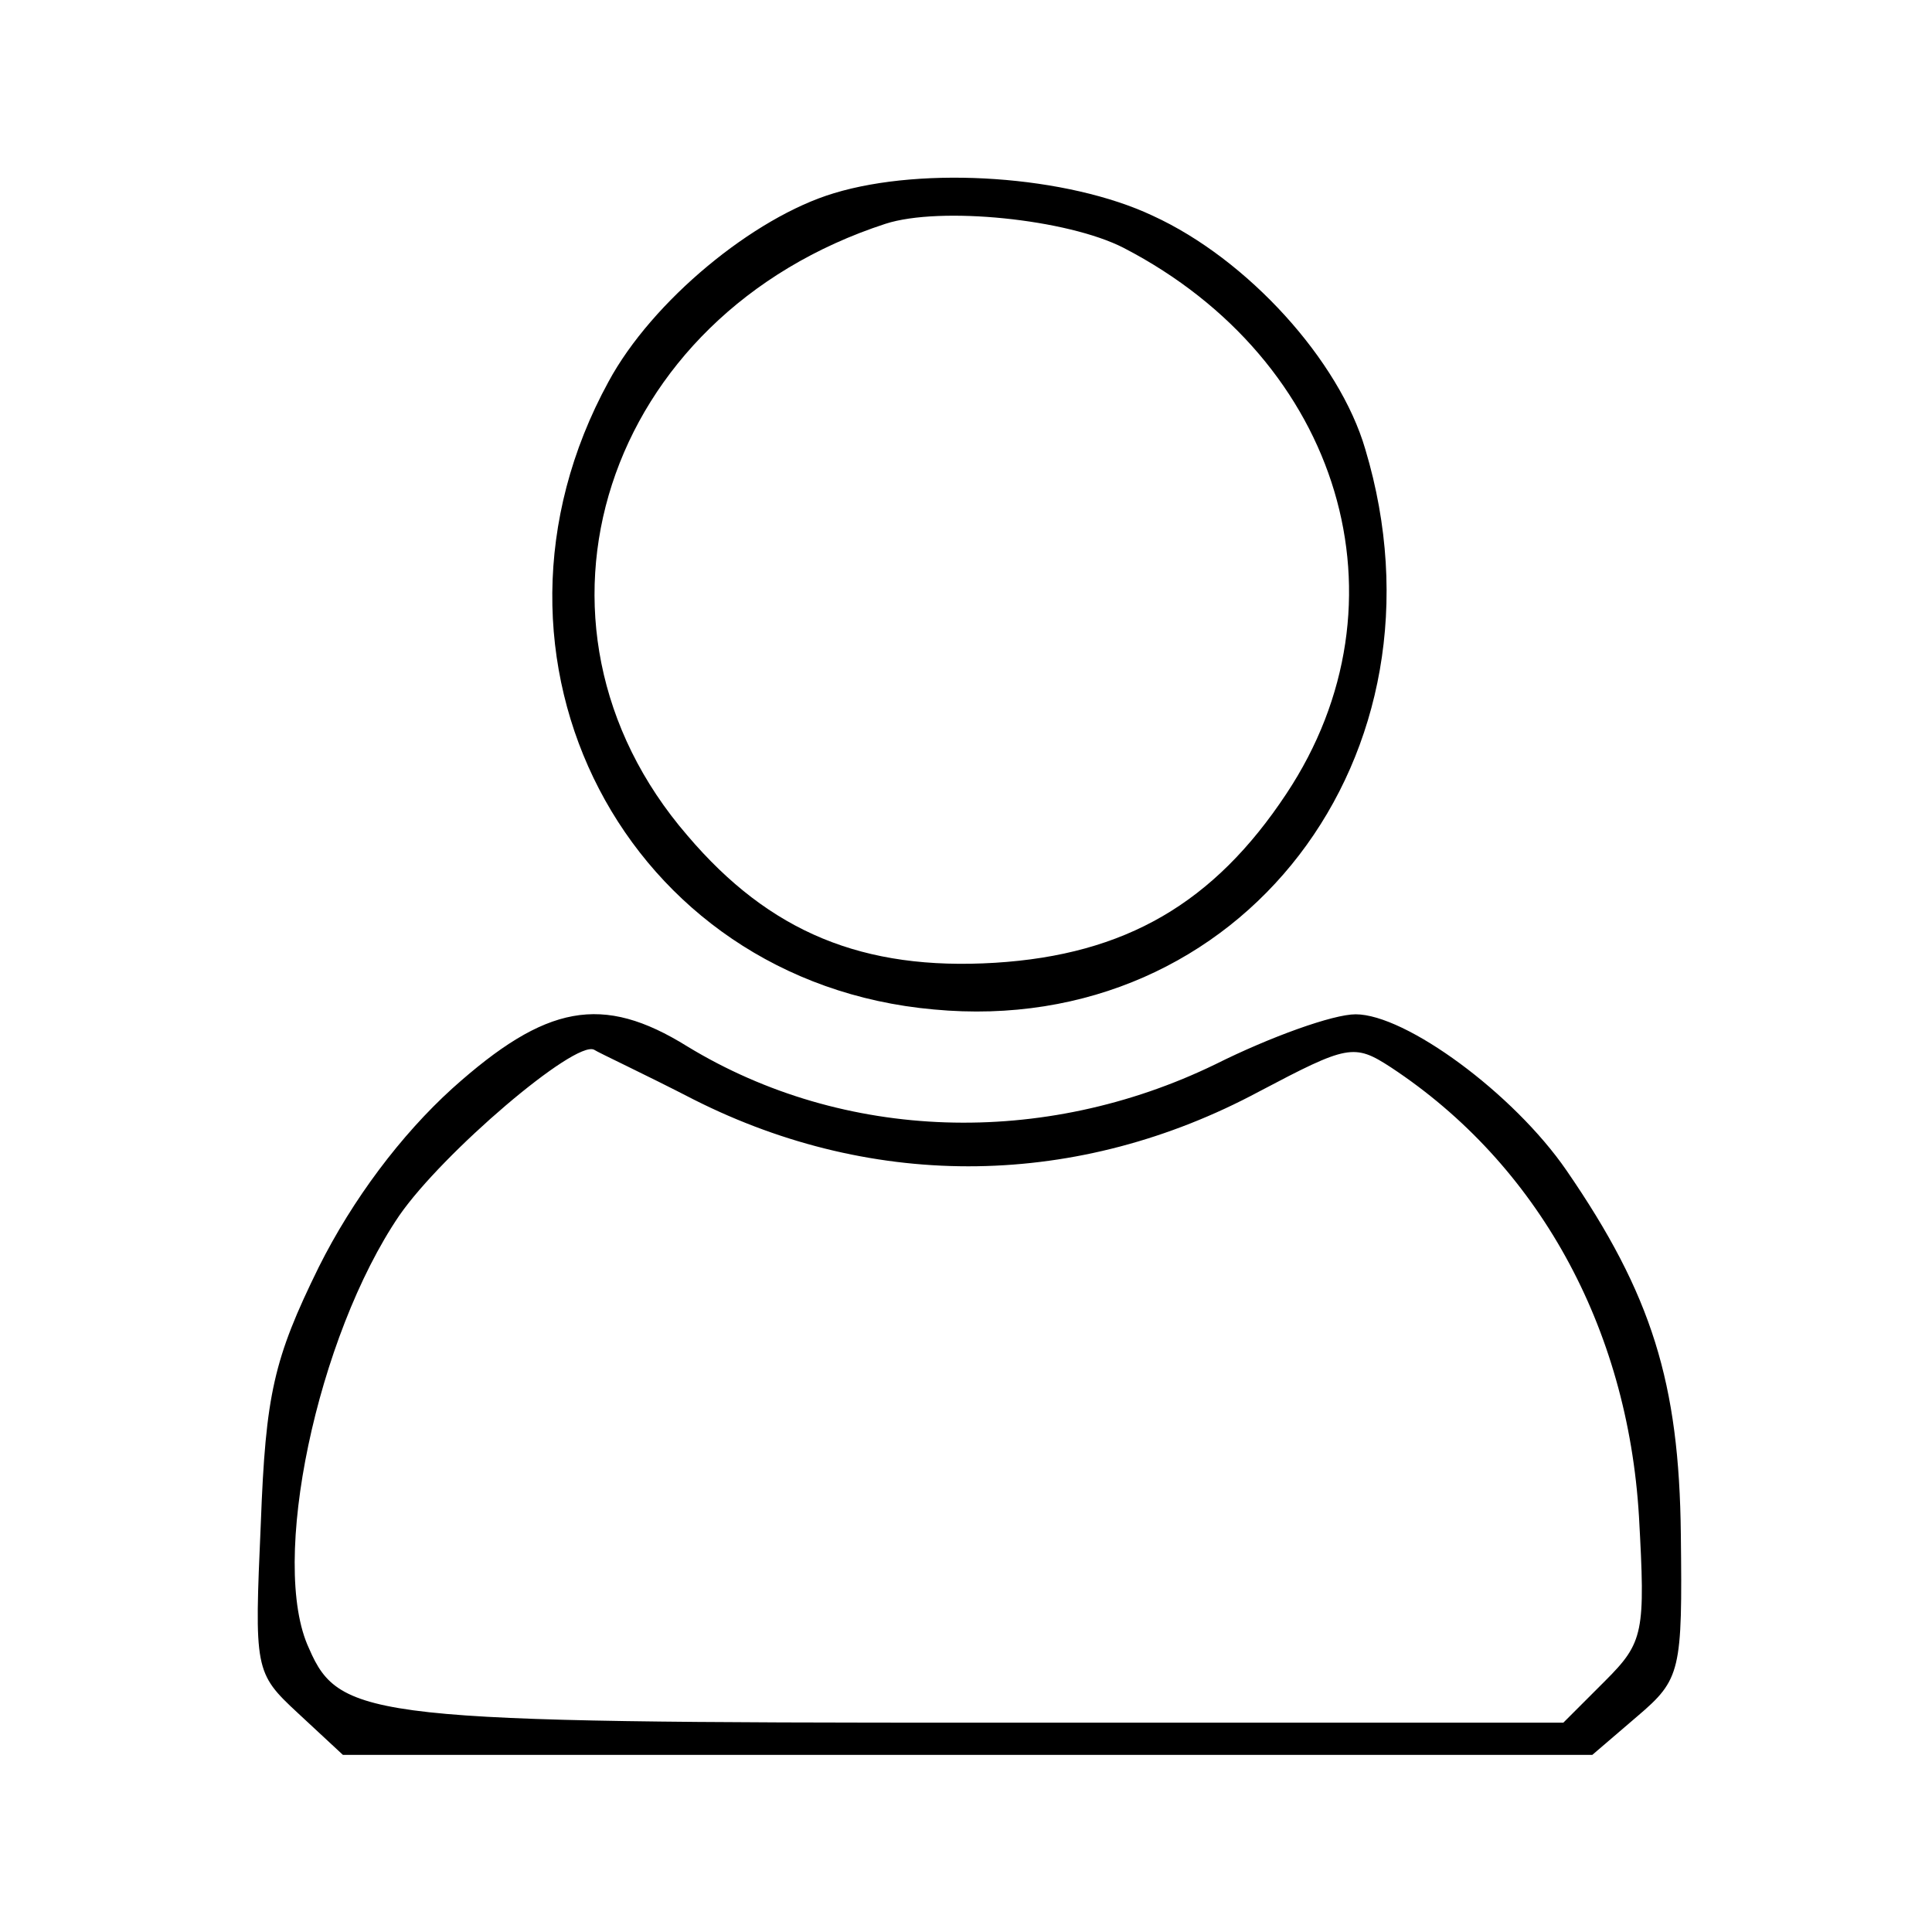
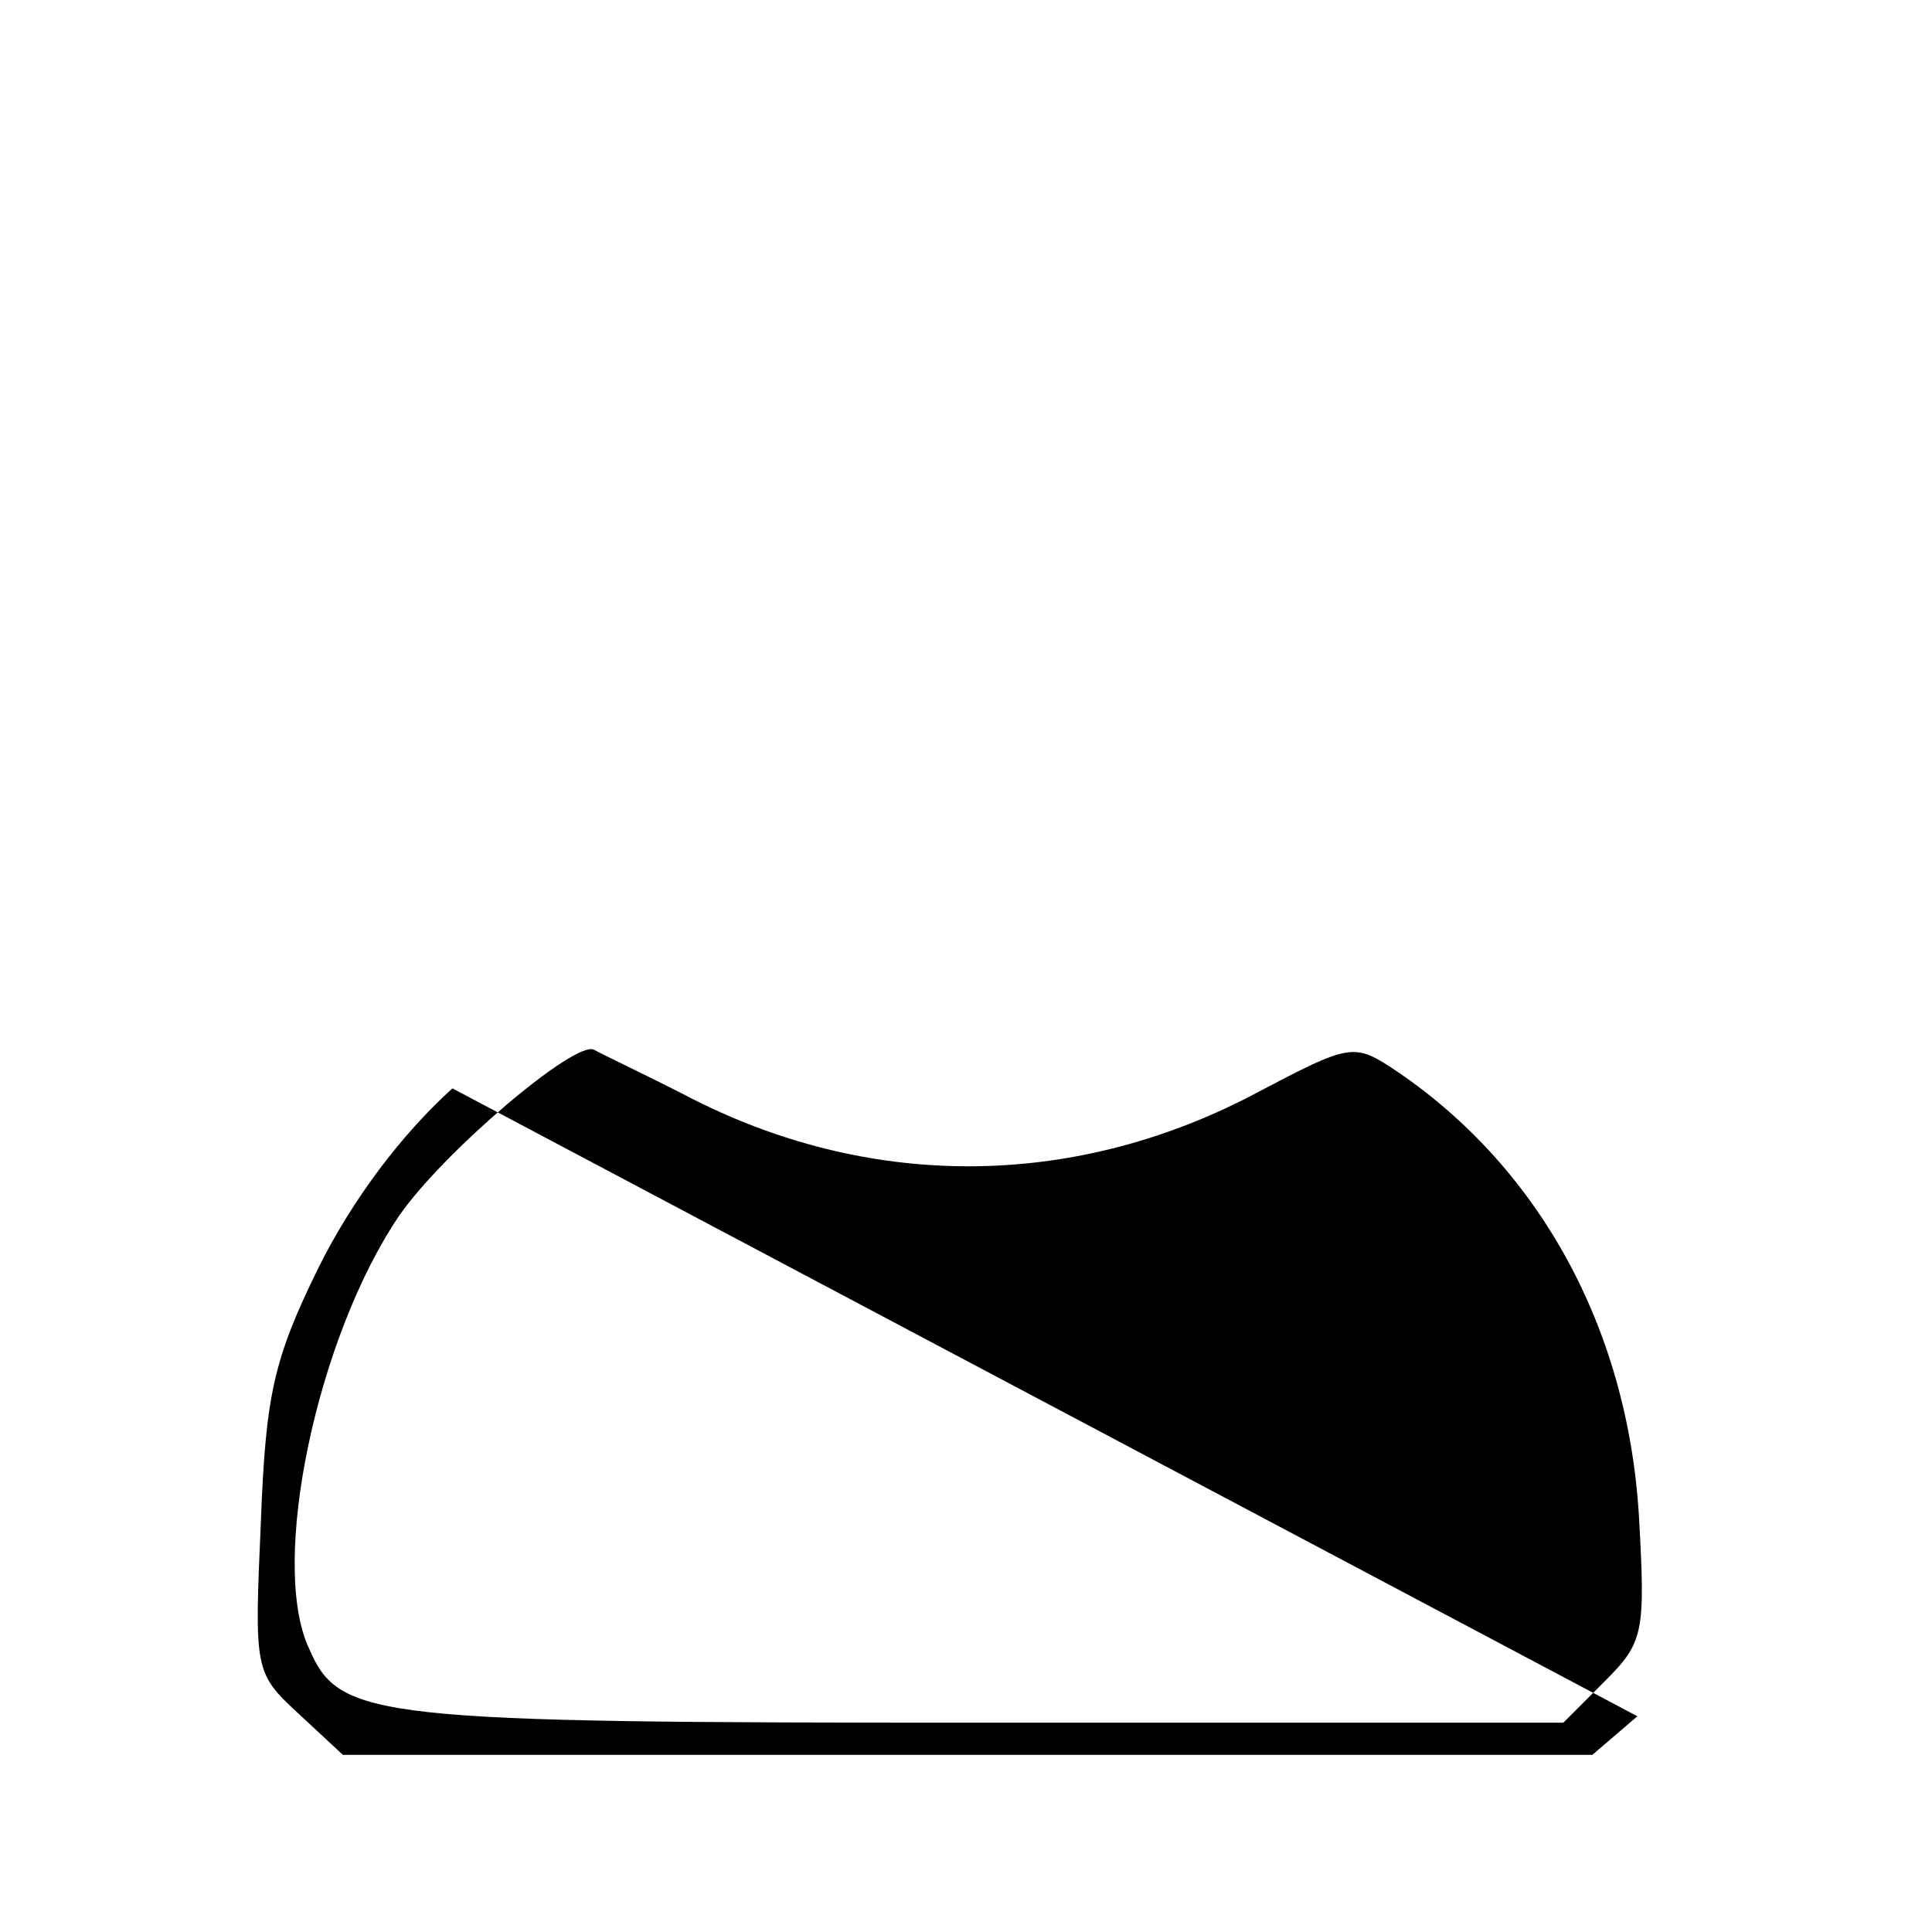
<svg xmlns="http://www.w3.org/2000/svg" version="1.0" width="120pt" height="120pt" viewBox="0 0 120 120" preserveAspectRatio="xMidYMid meet">
  <g transform="translate(0,120) scale(0.1,-0.1)" fill="#000000" stroke="none">
-     <path d="M518 1080 c-50 -15 -113 -67 -140 -117 -94 -172 11 -373 202 -390 191 -18 325 158 268 348 -16 55 -73 118 -132 145 -53 25 -142 31 -198 14z m180 -34 c135 -70 180 -220 101 -339 -45 -68 -100 -100 -181 -105 -82 -5 -140 19 -191 79 -114 132 -52 323 123 380 34 11 113 3 148 -15z" />
-     <path d="M281 524 c-32 -29 -62 -69 -83 -111 -28 -57 -33 -79 -36 -159 -4 -91 -4 -93 23 -118 l28 -26 388 0 388 0 28 24 c27 23 28 28 27 113 -1 94 -18 149 -71 226 -33 48 -100 97 -131 97 -14 0 -53 -14 -87 -31 -107 -52 -231 -48 -328 11 -53 33 -88 26 -146 -26z m150 -7 c113 -57 239 -55 351 5 55 29 59 30 82 15 91 -60 147 -161 154 -279 4 -72 3 -78 -21 -102 l-26 -26 -360 0 c-379 0 -400 2 -419 46 -25 53 5 194 56 269 27 39 109 109 121 103 3 -2 31 -15 62 -31z" />
+     <path d="M281 524 c-32 -29 -62 -69 -83 -111 -28 -57 -33 -79 -36 -159 -4 -91 -4 -93 23 -118 l28 -26 388 0 388 0 28 24 z m150 -7 c113 -57 239 -55 351 5 55 29 59 30 82 15 91 -60 147 -161 154 -279 4 -72 3 -78 -21 -102 l-26 -26 -360 0 c-379 0 -400 2 -419 46 -25 53 5 194 56 269 27 39 109 109 121 103 3 -2 31 -15 62 -31z" />
  </g>
</svg>